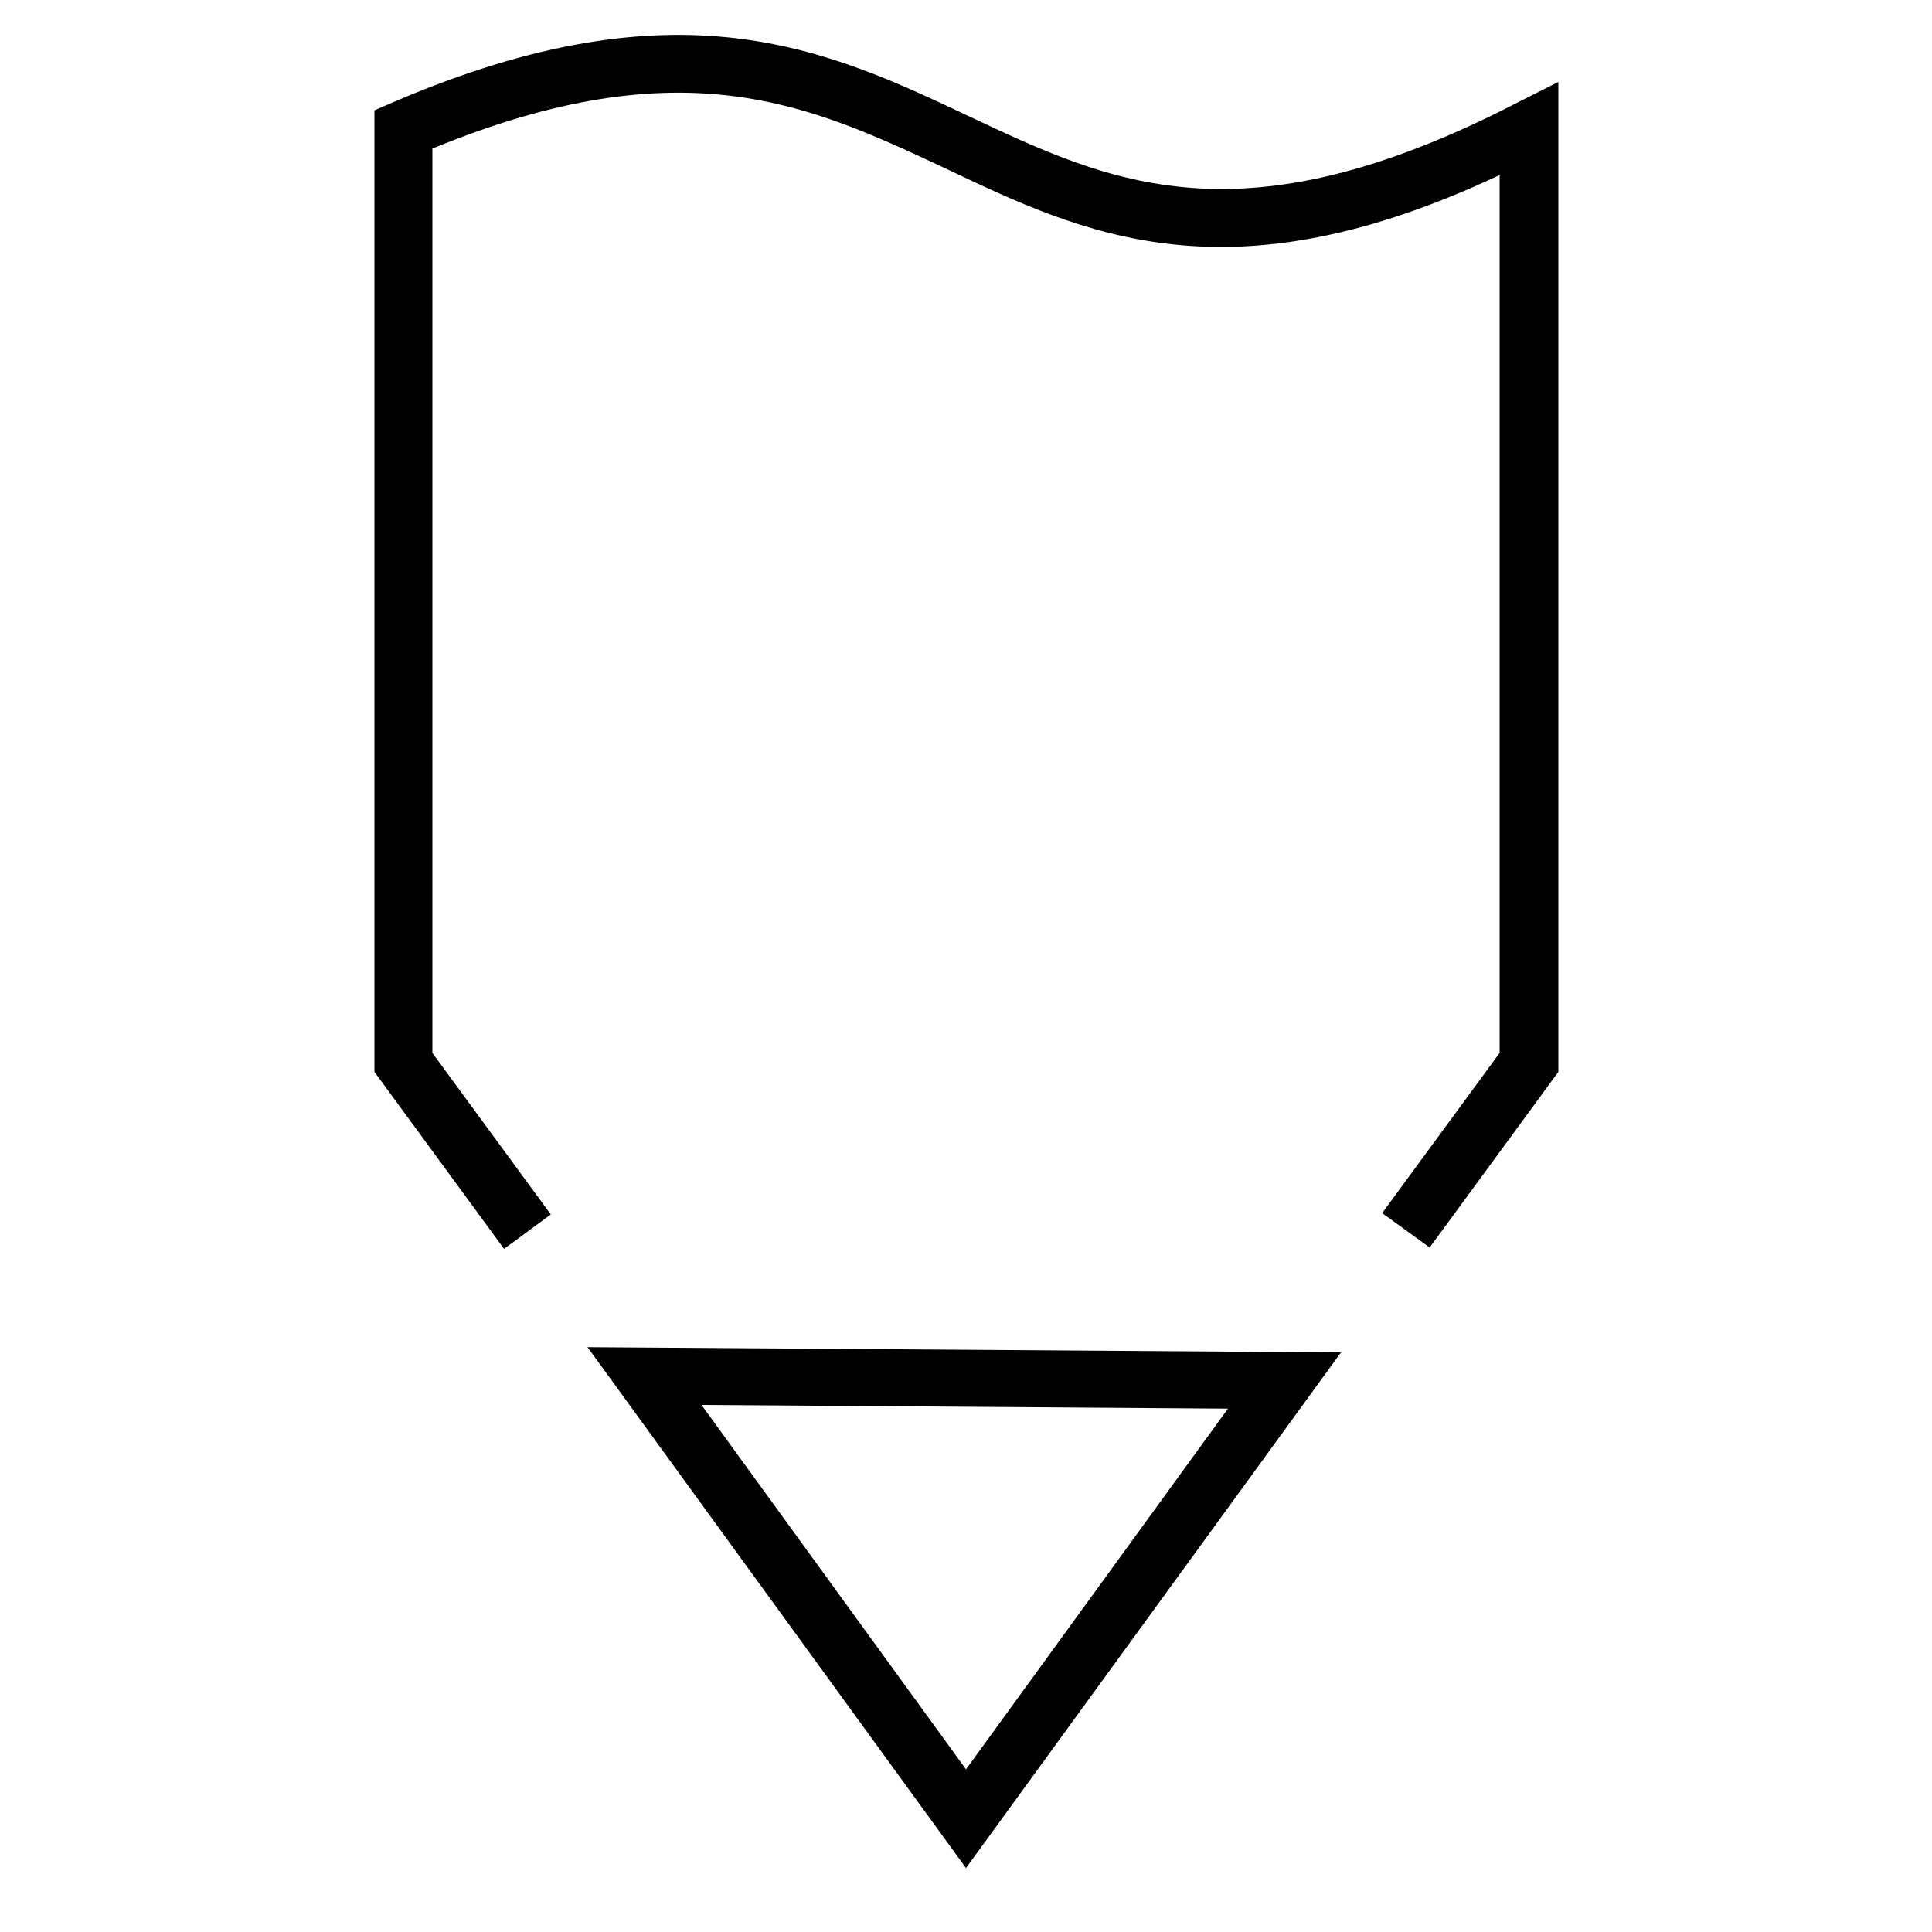
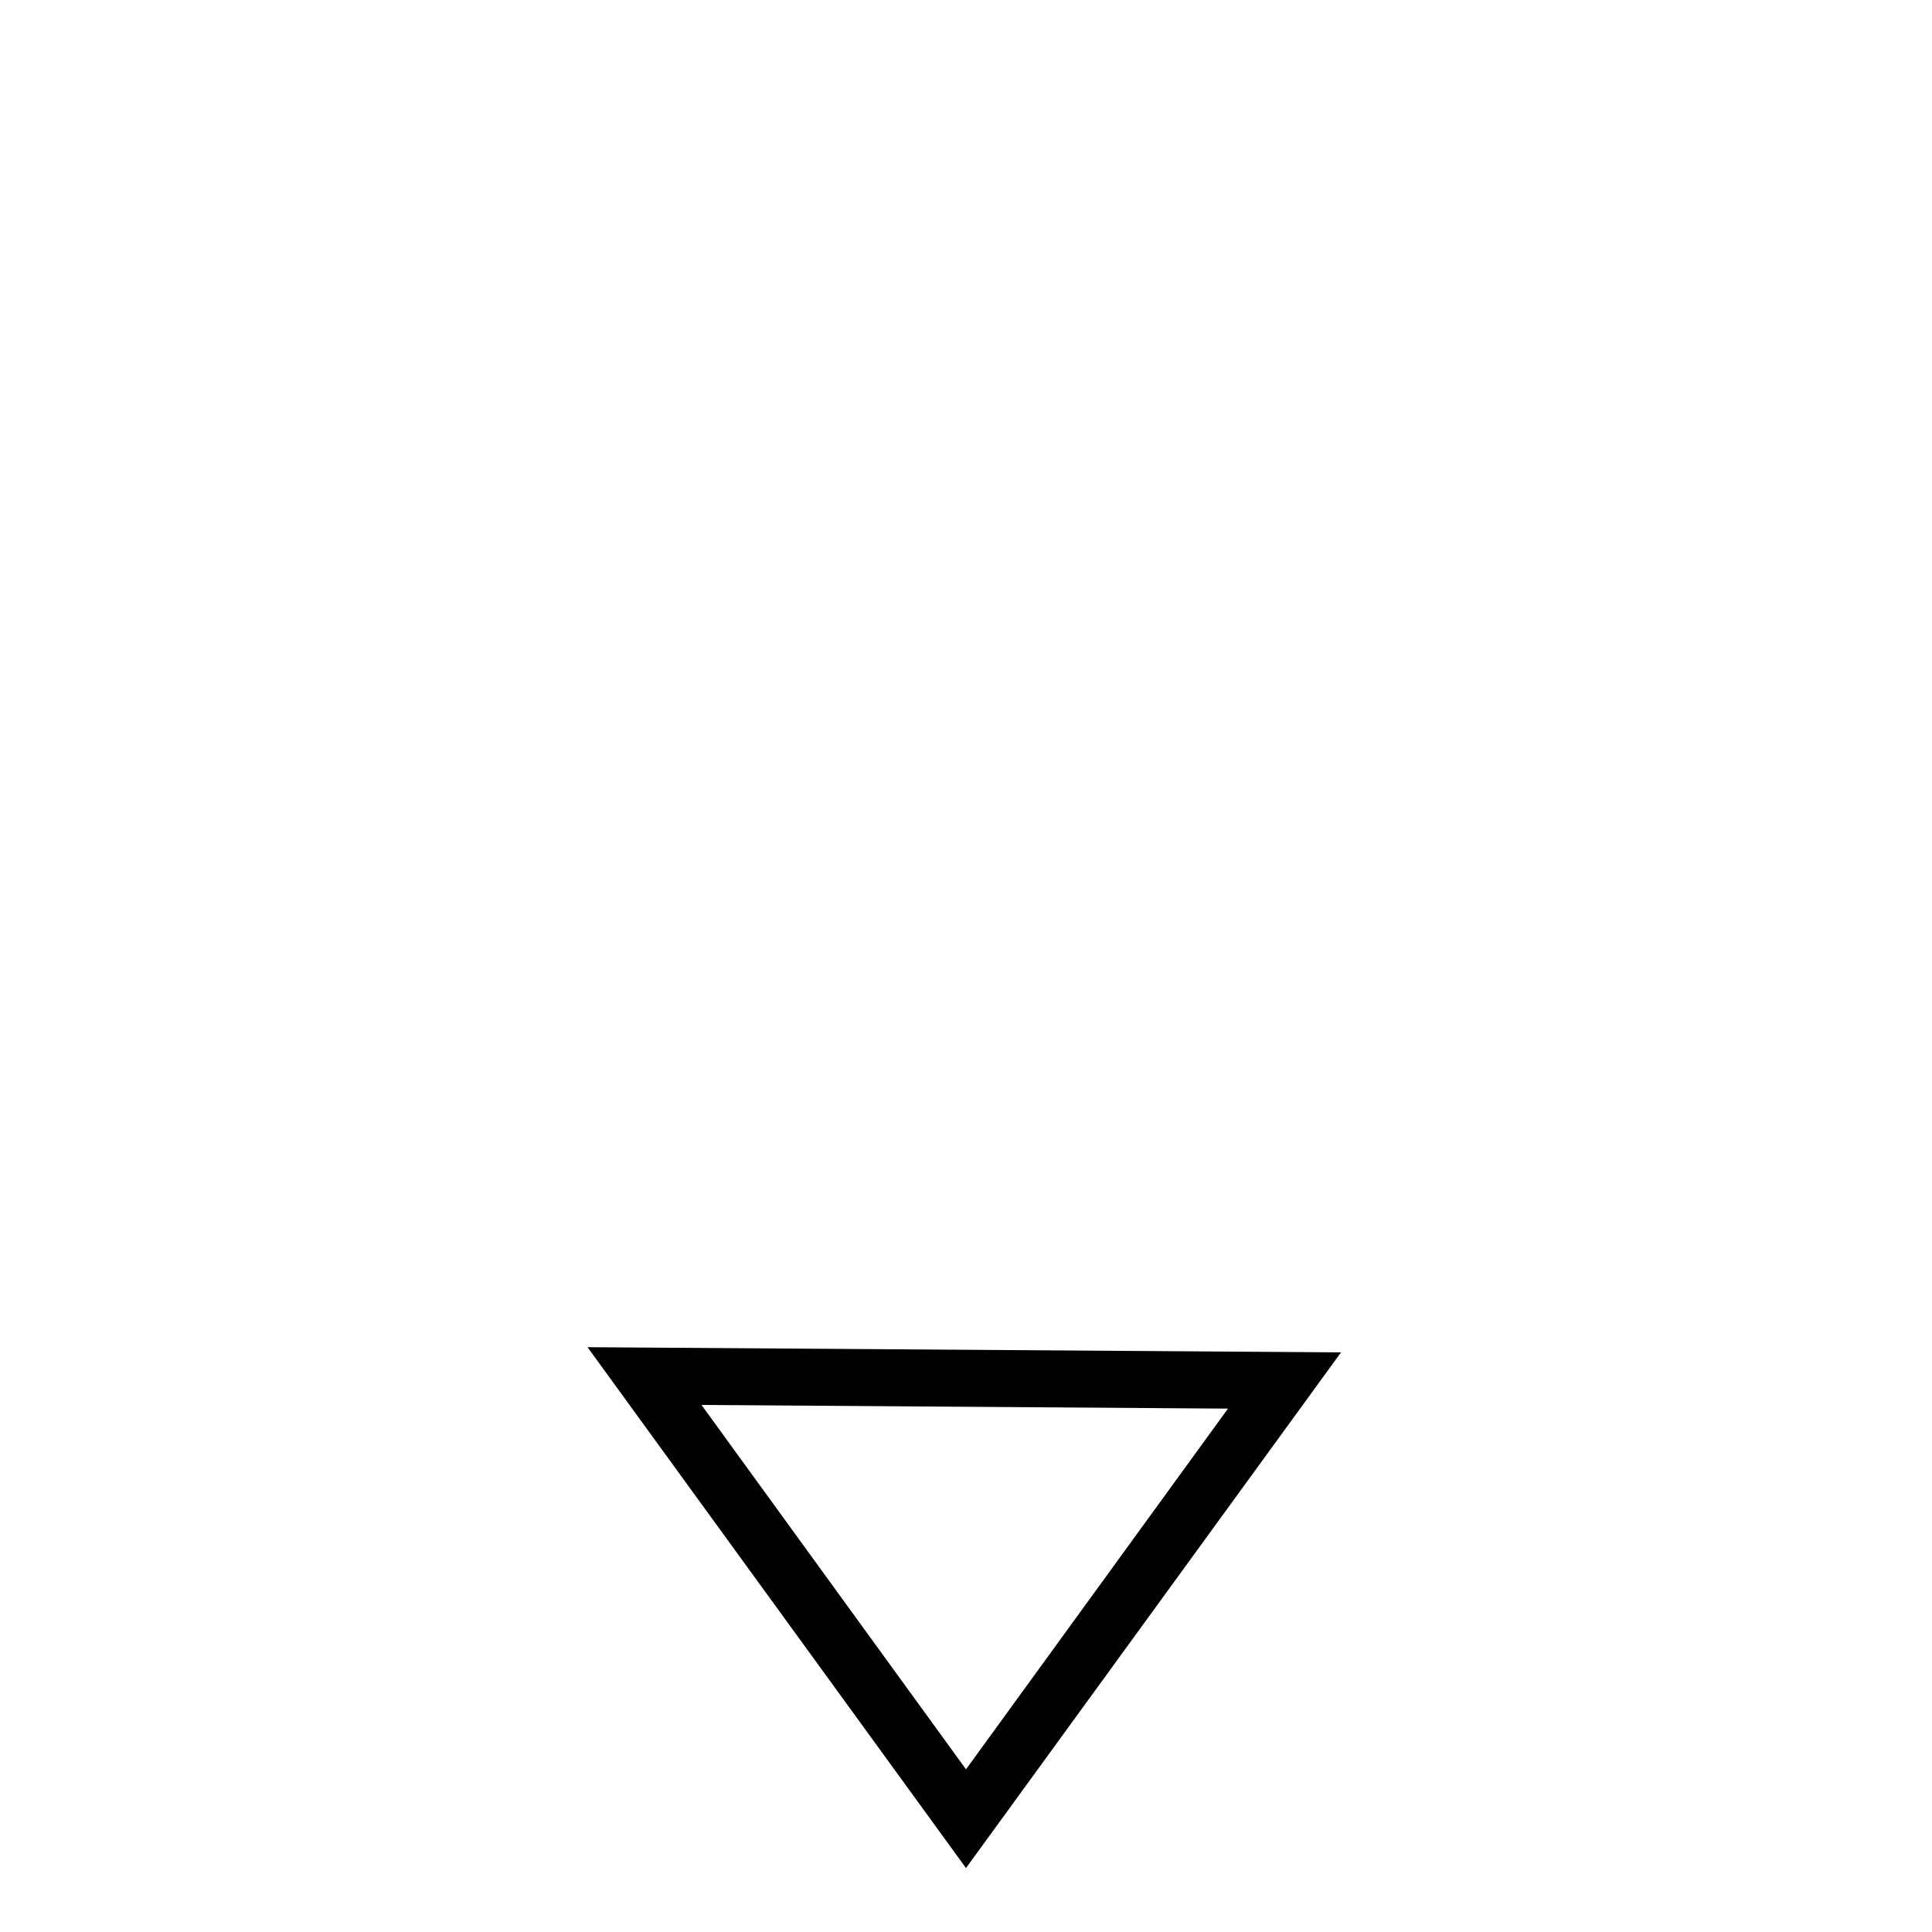
<svg xmlns="http://www.w3.org/2000/svg" viewBox="0 0 100 100" data-name="Bonded Stylus" id="Bonded_Stylus">
  <title>Bonded Stylus</title>
-   <path d="M78.44,5.36c-14.23,7.33-21,4.09-28.28.66s-15-7.12-29.88-.7l-.9.39V55.48l6.71,9.16,2.42-1.78L22.38,54.5V7.69c13-5.35,19.57-2.24,26.5,1,7.2,3.42,14.64,7,28.74.37V54.5l-6.08,8.29L74,64.57l6.66-9.09V4.24Z" />
  <path d="M50,96.69,69.41,70l-39-.27Zm0-5.11L36.31,72.72l27.25.19Z" />
</svg>